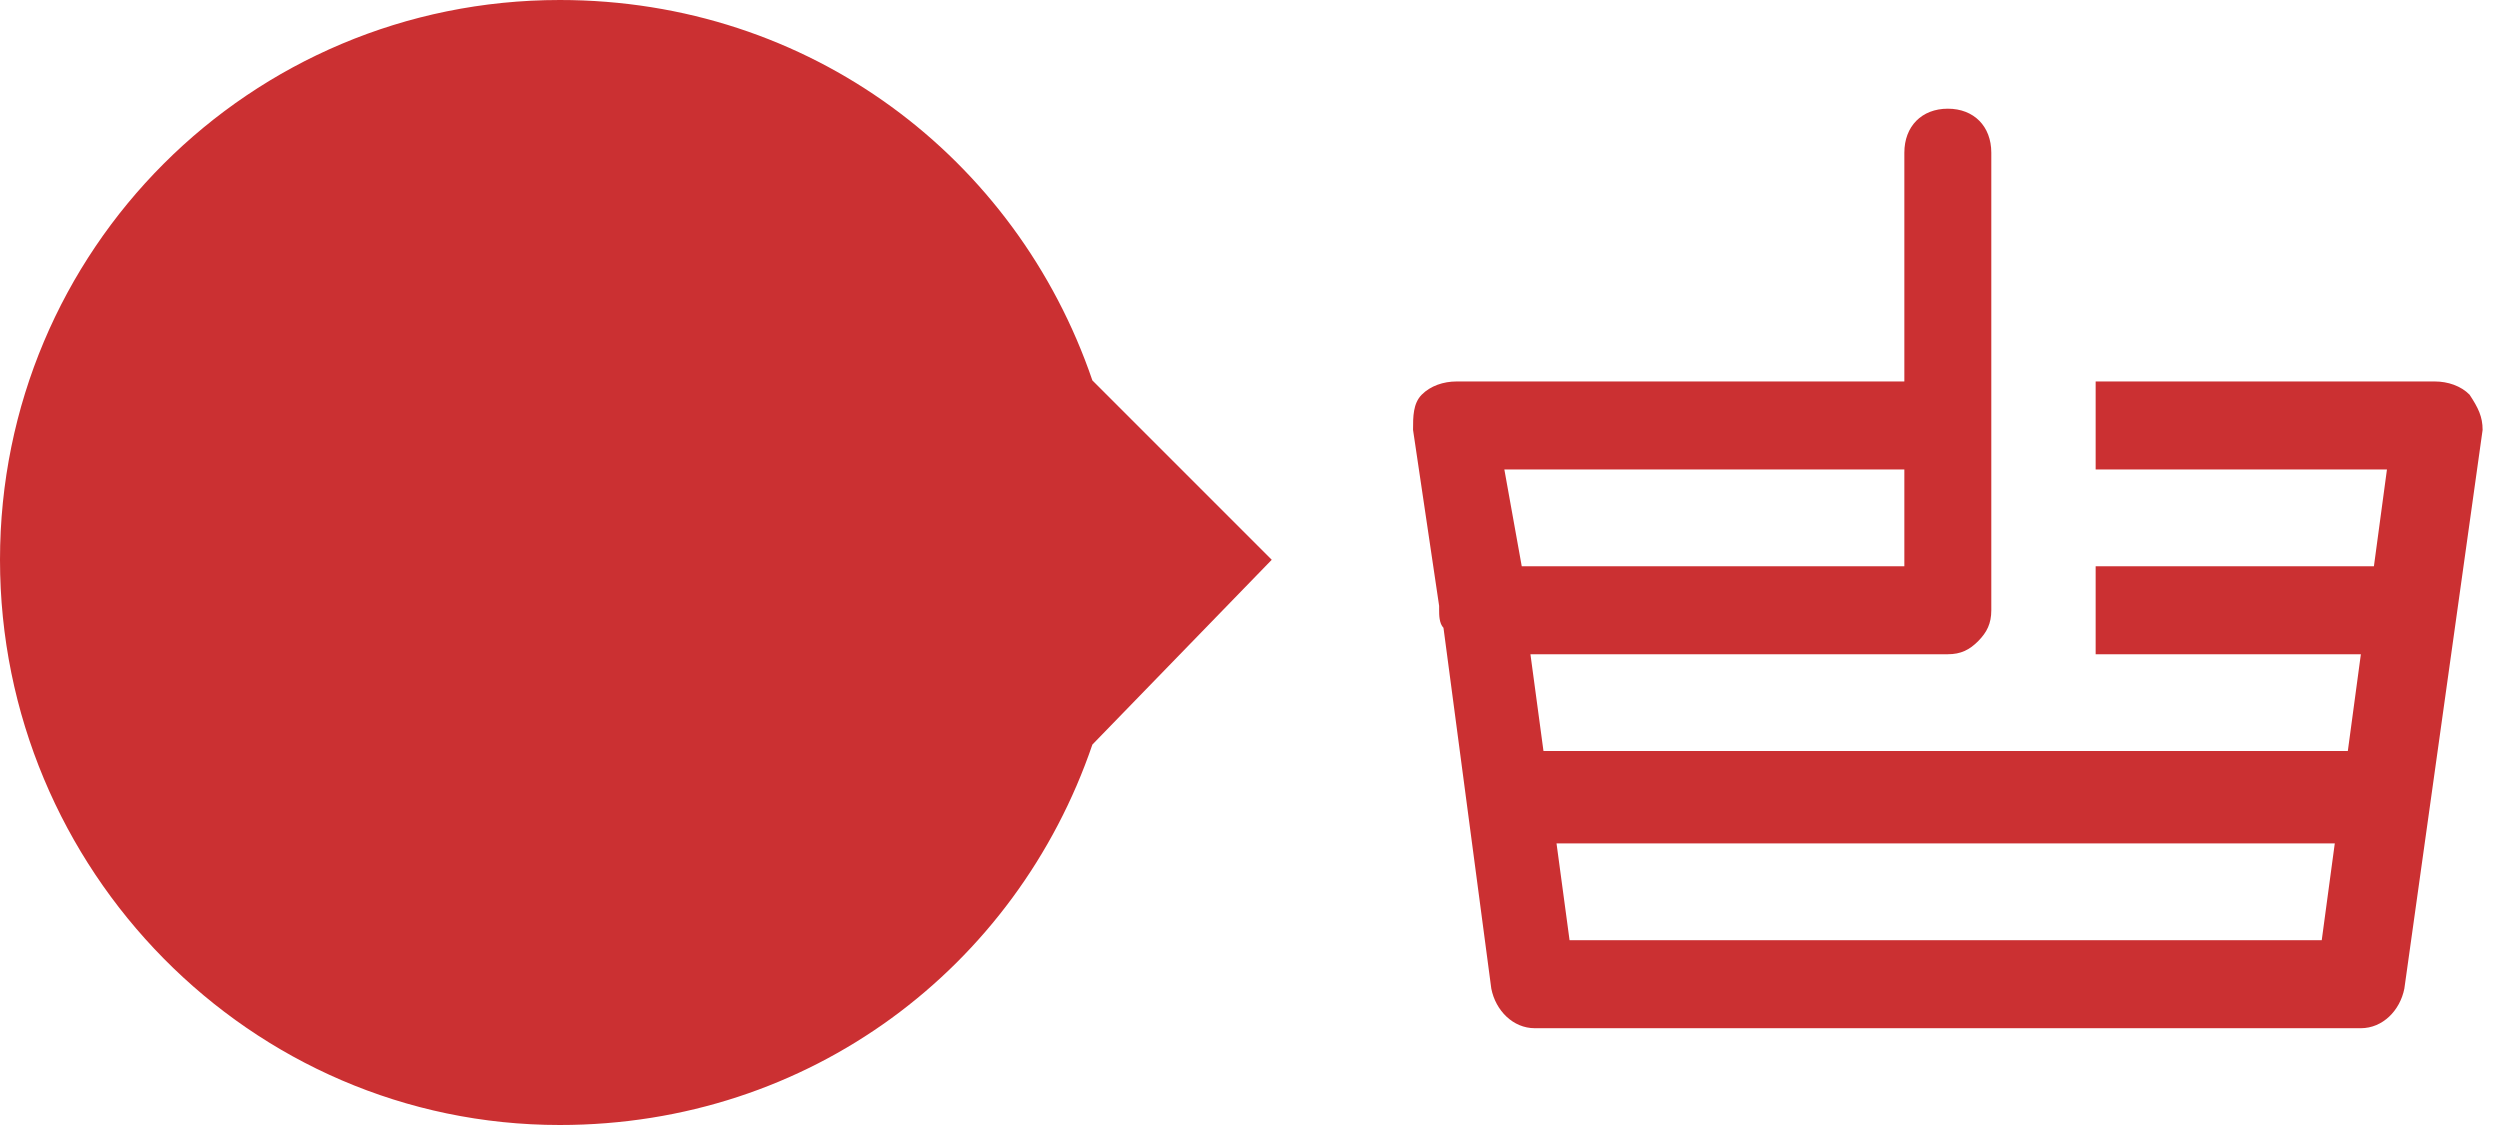
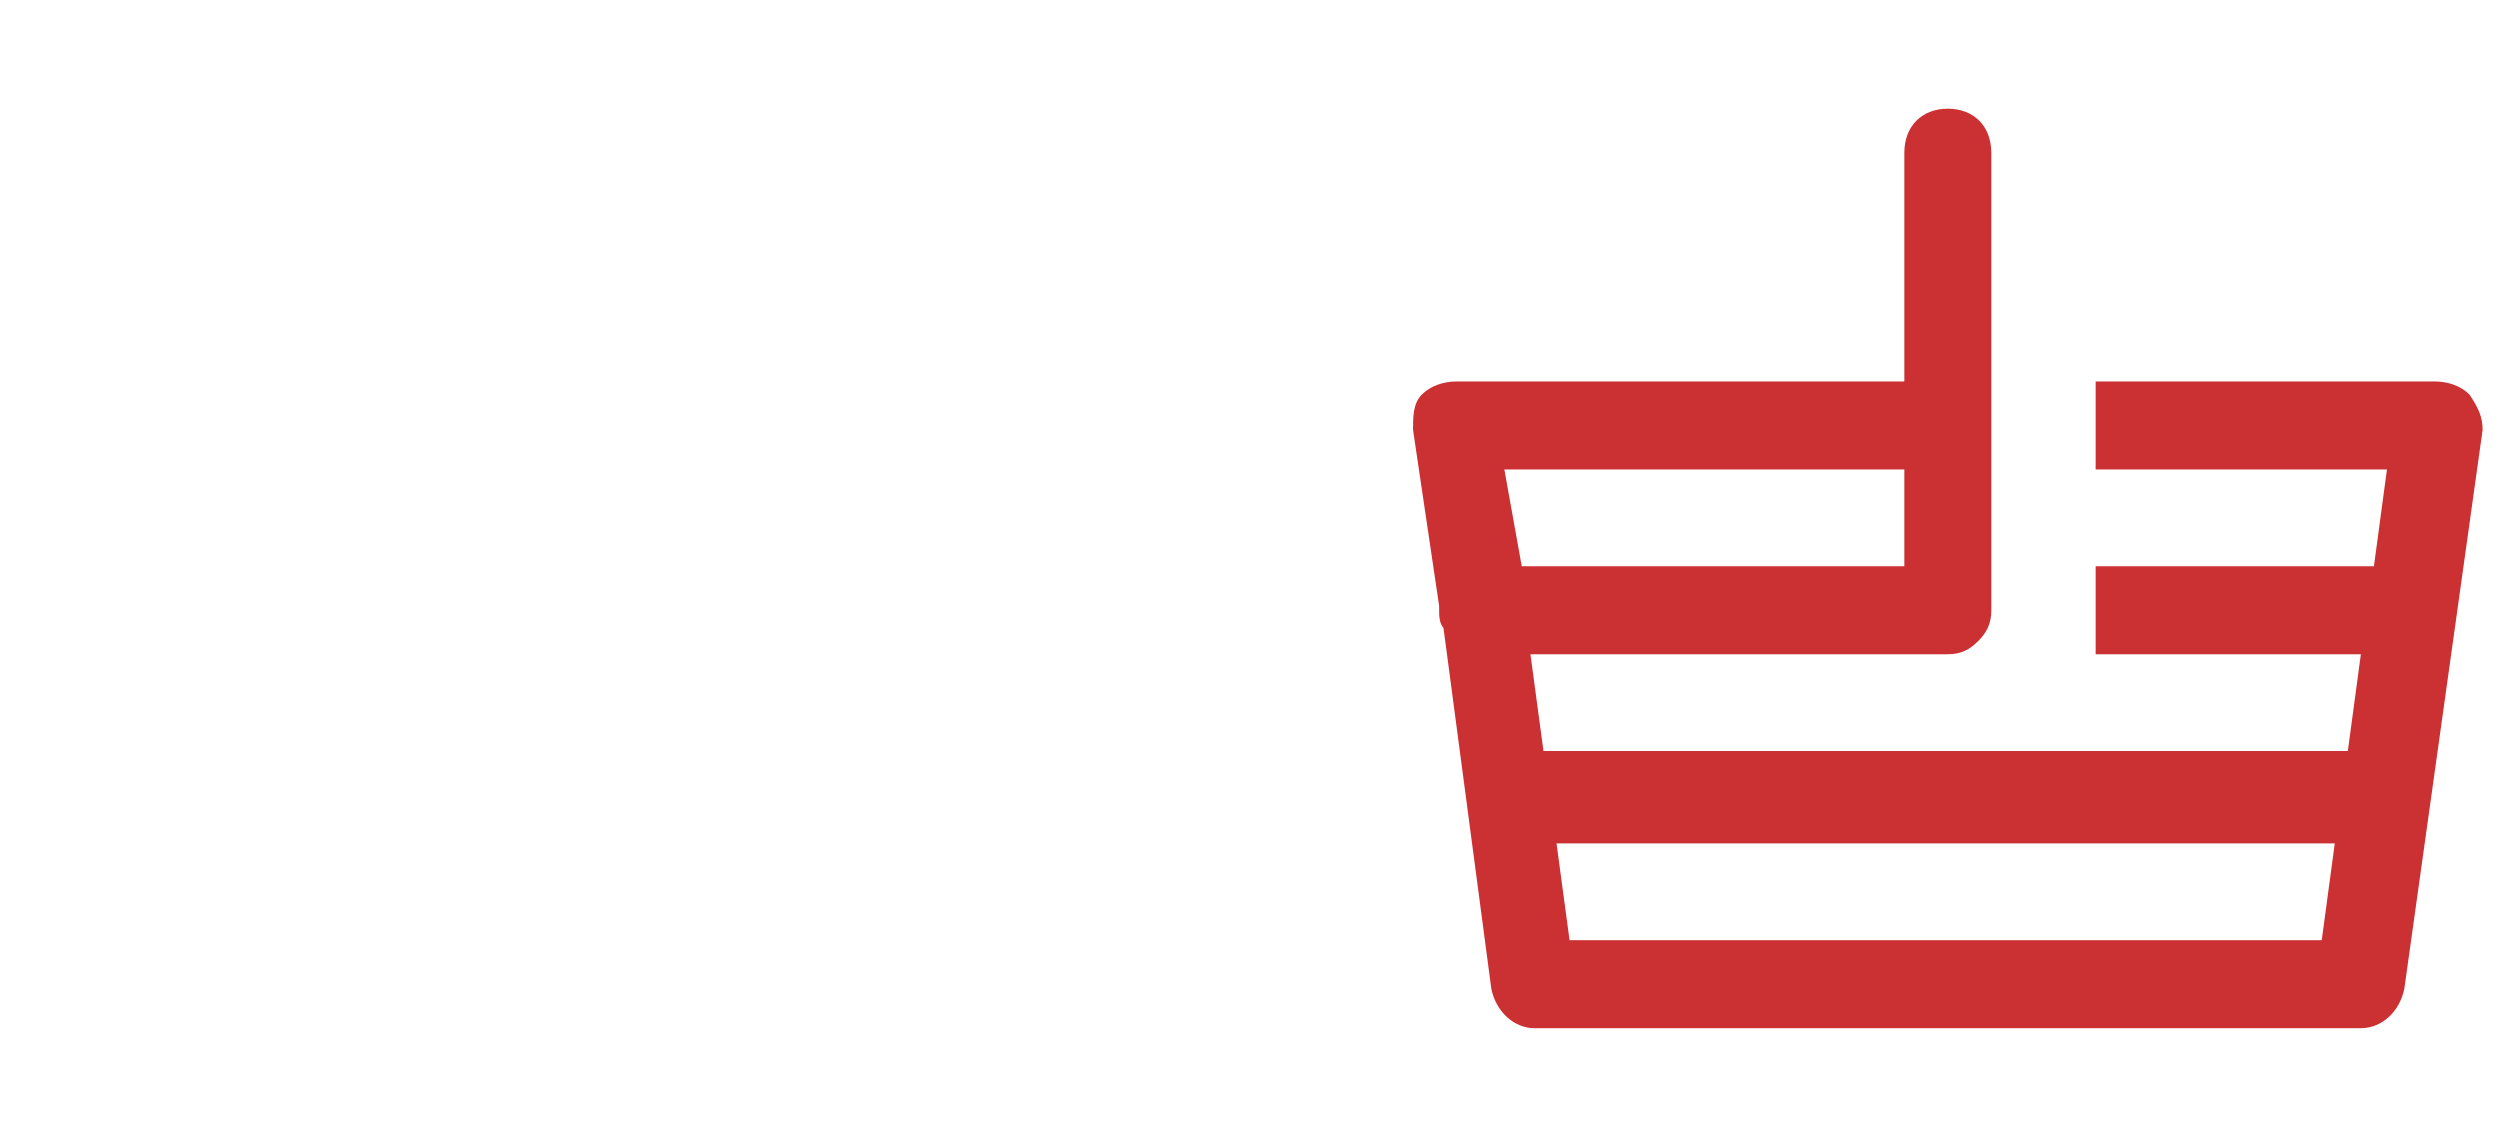
<svg xmlns="http://www.w3.org/2000/svg" width="46" height="21" viewBox="0 0 46 21" fill="none">
  <path fill-rule="evenodd" clip-rule="evenodd" d="M45.44 7.262C45.28 7.1 45.04 7.019 44.8 7.019H38.56V8.638H43.92L43.68 10.419H38.56V12.038H43.44L43.2 13.819H28.4L28.16 12.038H35.84C36.08 12.038 36.24 11.957 36.4 11.795C36.56 11.633 36.64 11.471 36.64 11.229V2.81C36.64 2.324 36.32 2 35.84 2C35.36 2 35.04 2.324 35.04 2.81V7.019H26.8C26.56 7.019 26.32 7.1 26.16 7.262C26 7.424 26 7.667 26 7.91L26.48 11.148V11.229C26.48 11.309 26.48 11.471 26.56 11.552L27.44 18.191C27.52 18.595 27.84 18.919 28.24 18.919H43.44C43.84 18.919 44.16 18.595 44.24 18.191L45.68 7.91C45.68 7.667 45.6 7.505 45.44 7.262ZM35.04 8.638V10.419H28L27.68 8.638H35.04ZM28.64 15.519L28.88 17.3H42.72L42.96 15.519H28.64Z" fill="#CB3032" />
-   <path d="M23.4 10.3L20.1 7C18.7 2.9 14.9 0 10.3 0C4.6 0 0 4.6 0 10.3C0 16 4.6 20.7 10.3 20.7C14.9 20.7 18.7 17.8 20.1 13.7L23.4 10.3Z" fill="#CB3032" />
</svg>